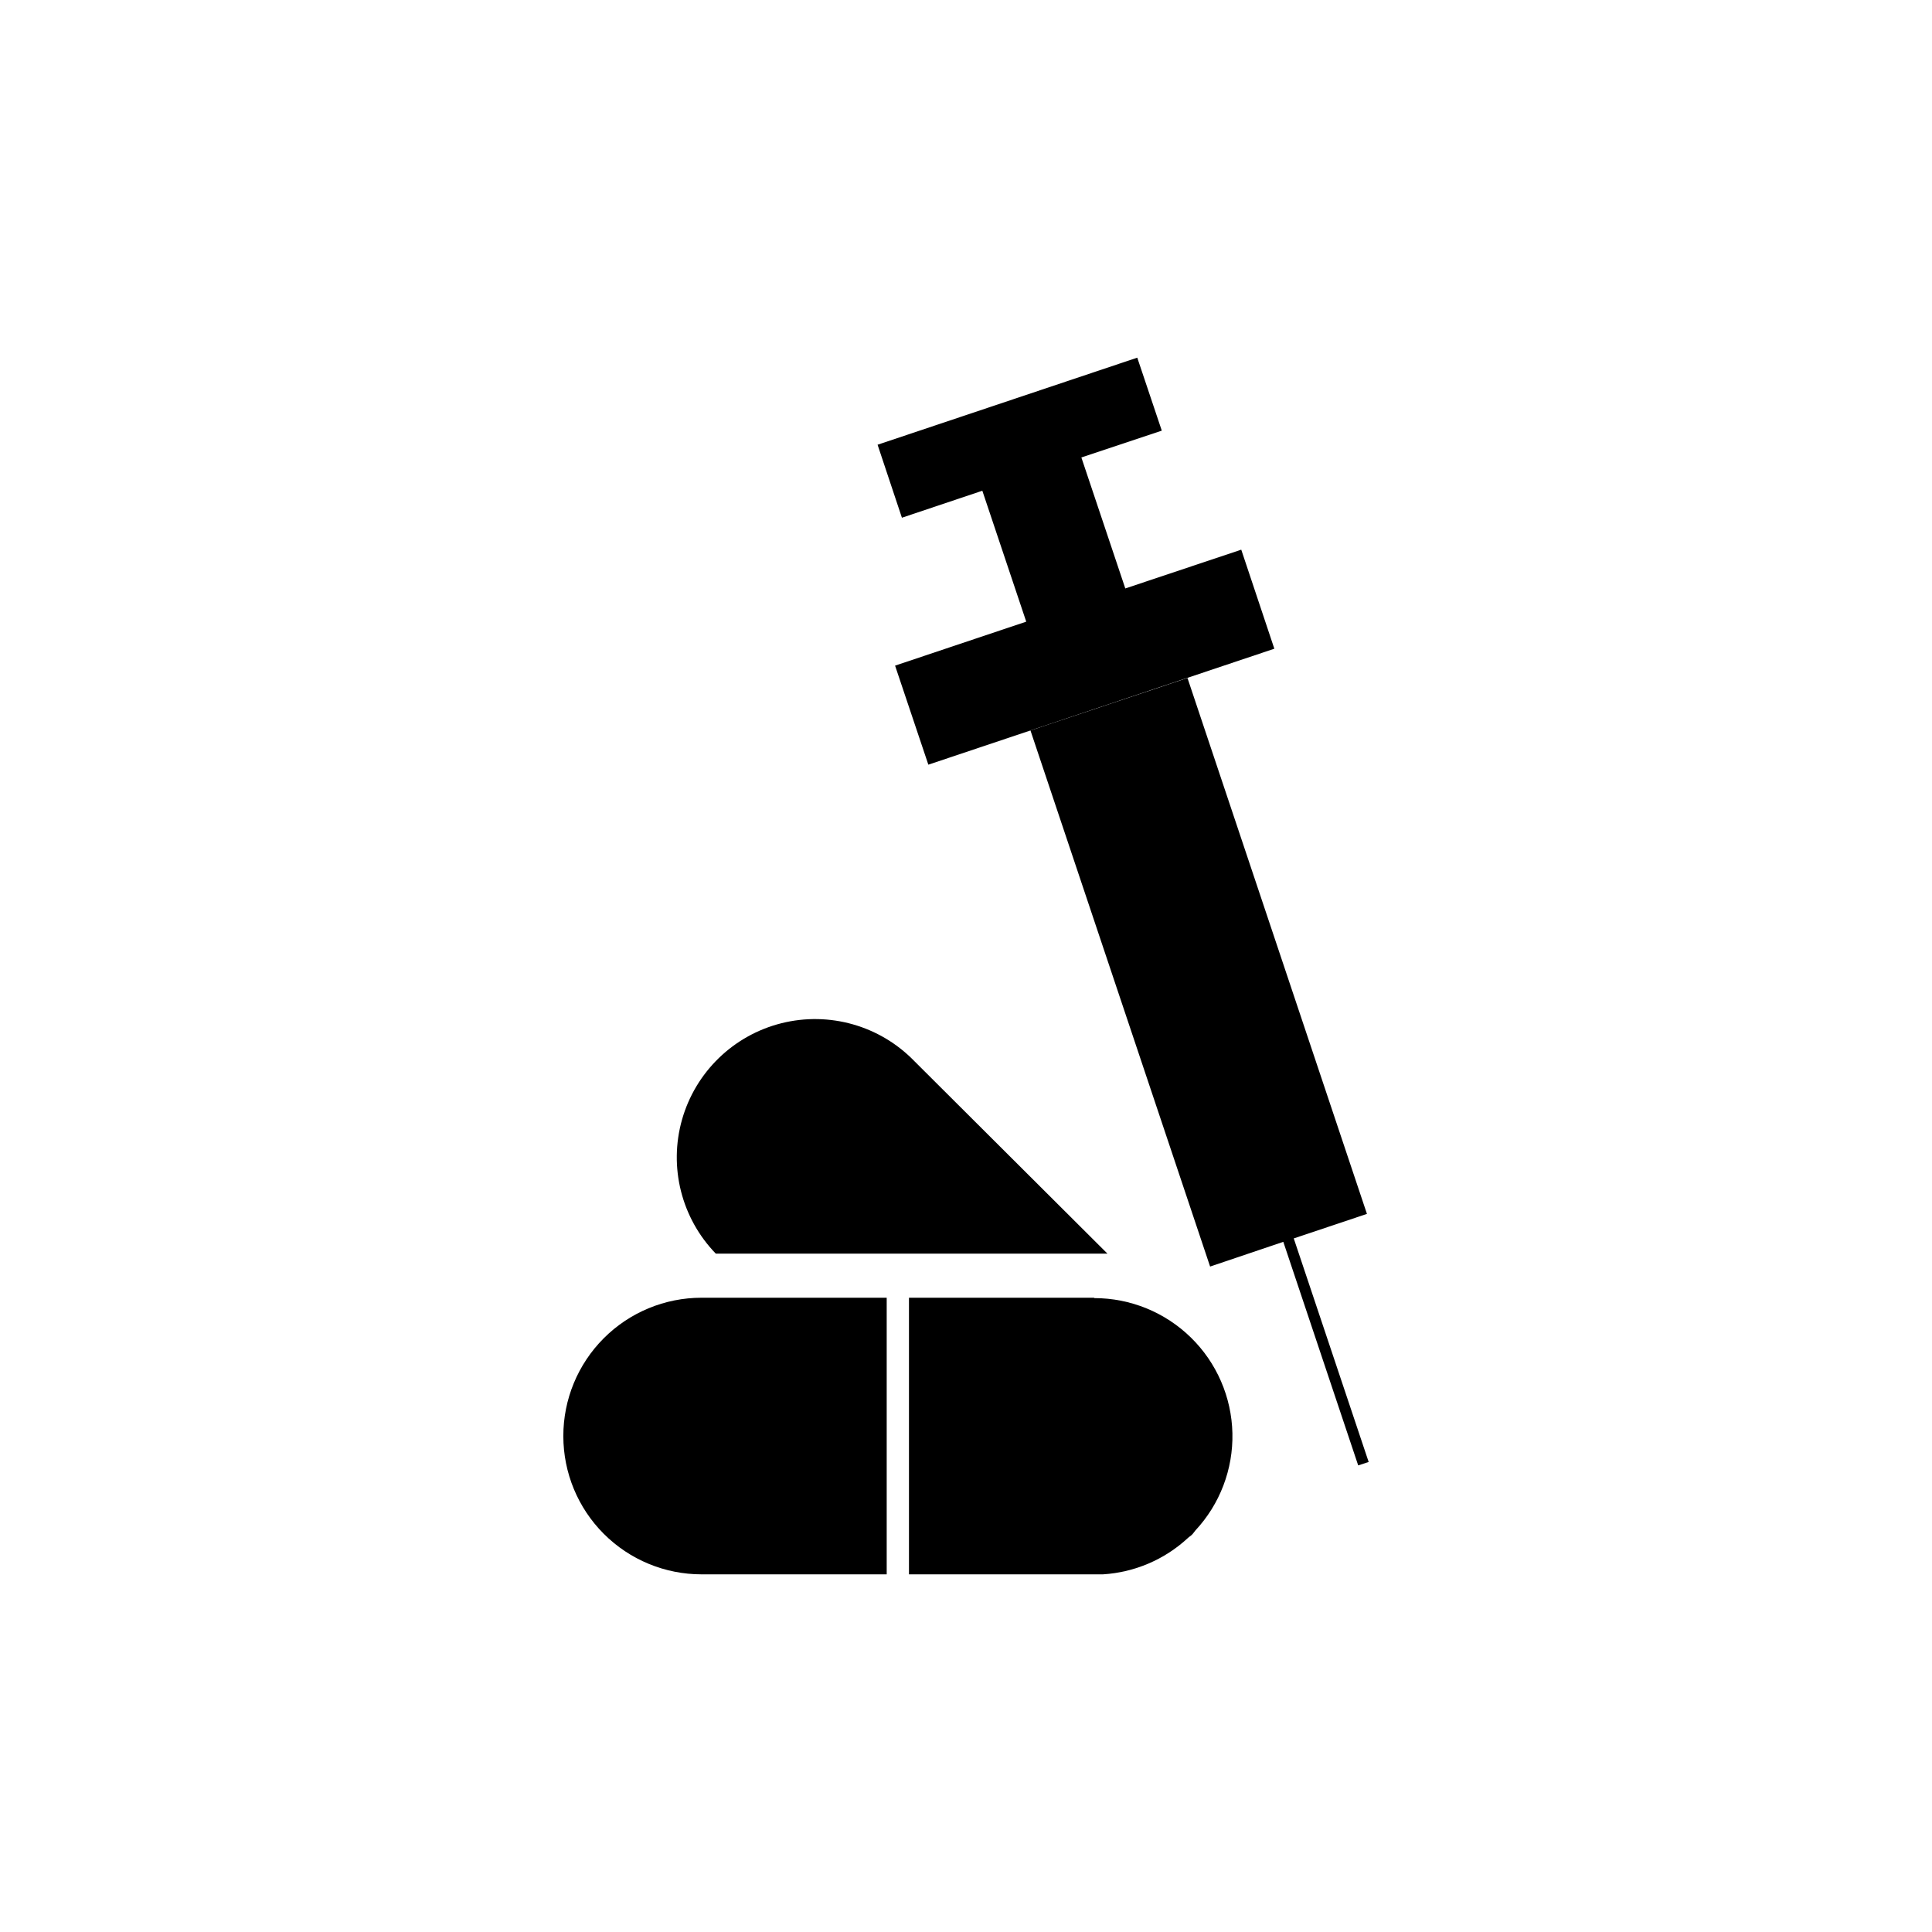
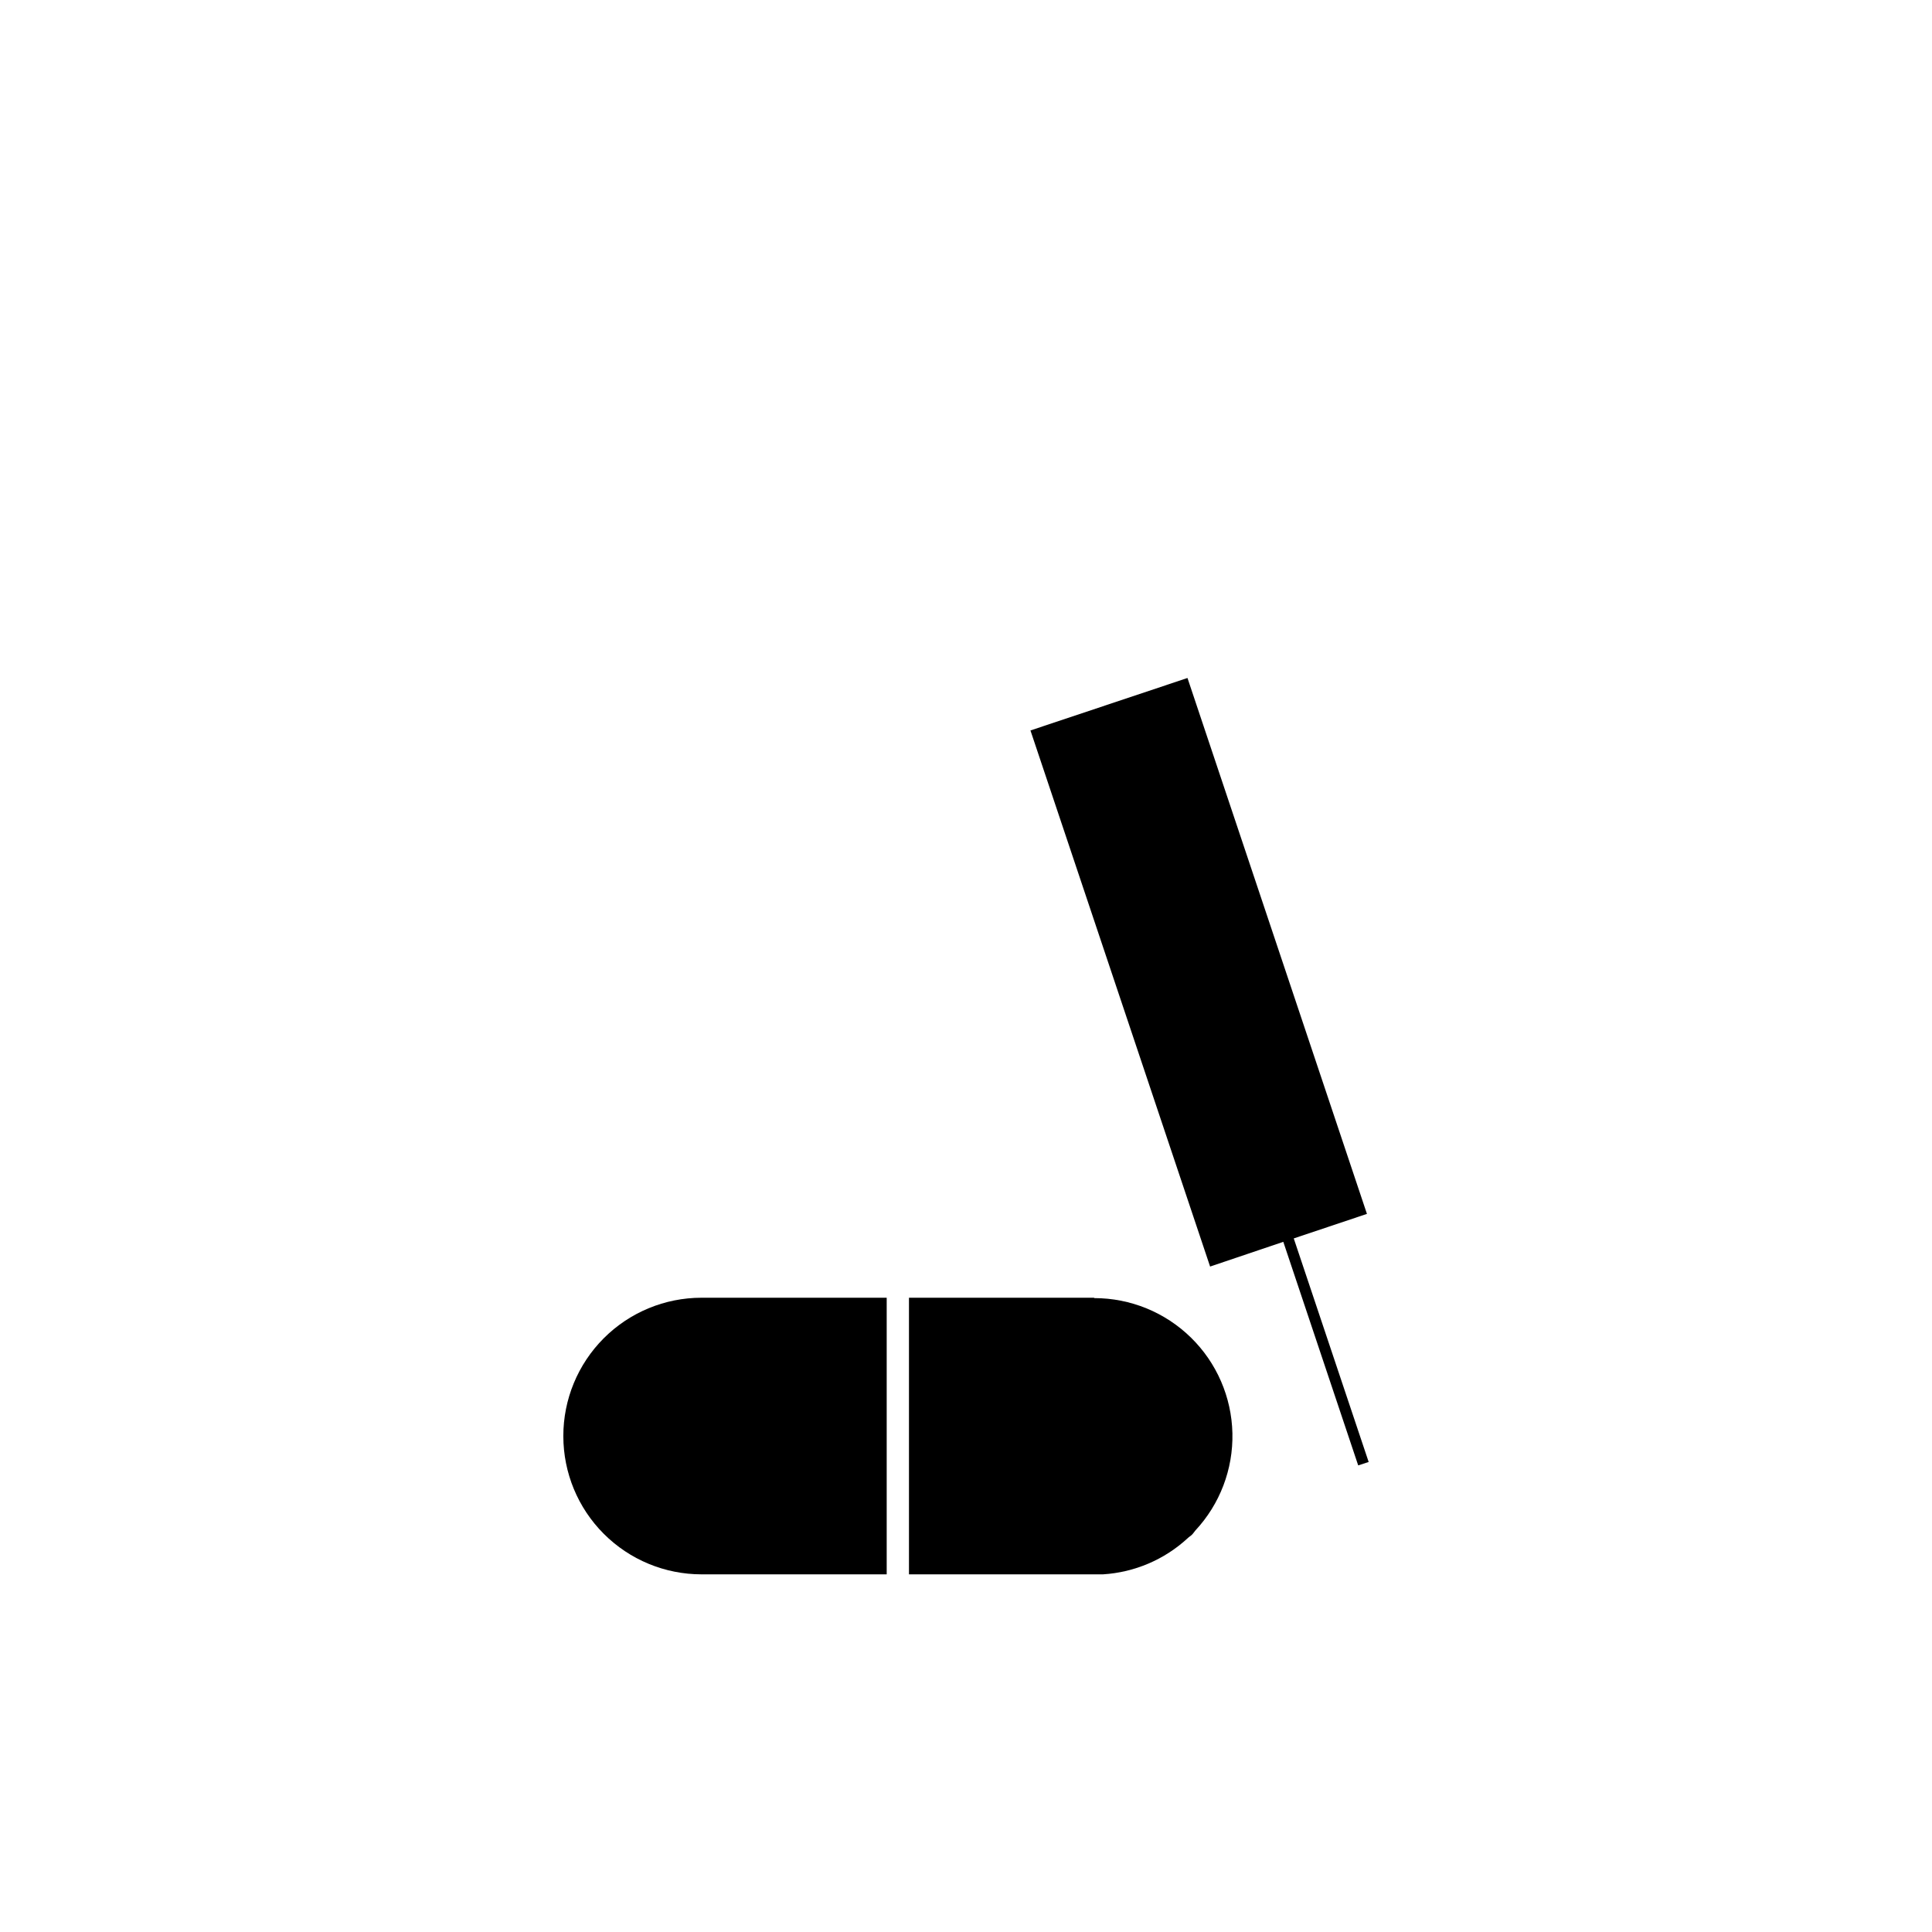
<svg xmlns="http://www.w3.org/2000/svg" fill="#000000" width="800px" height="800px" version="1.1" viewBox="144 144 512 512">
  <g>
-     <path d="m404.33 274.05 11.637 34.711 15.871-5.34-50.633 16.98 8.816 26.246 91.691-30.73-8.766-26.25-30.73 10.277-11.641-34.711 21.312-7.106-6.5-19.344-68.82 23.074 6.449 19.344z" />
-     <path d="m433.91 476.23h3.578l-51.191-51.039c-9.113-9.395-22.551-13.211-35.246-10.016-12.695 3.199-22.723 12.926-26.301 25.52s-0.164 26.137 8.949 35.535z" />
    <path d="m433.91 487.91h-49.023v73.305h51.441c8.352-0.523 16.266-3.902 22.418-9.574 0.352-0.352 0.805-0.605 1.16-0.957 0.352-0.352 0.555-0.707 0.855-1.059 6.527-6.992 10.059-16.262 9.84-25.824s-4.168-18.66-11.008-25.348c-6.836-6.688-16.02-10.438-25.586-10.441z" />
    <path d="m506.71 531.44-19.852-59.246 19.395-6.5-47.559-142.02-41.613 13.906 47.609 142.07 19.398-6.551 19.848 59.246z" />
    <path d="m293.29 524.59c0 9.715 3.859 19.031 10.727 25.898 6.867 6.871 16.184 10.73 25.898 10.73h49.07v-73.305h-49.07c-9.723 0-19.047 3.863-25.918 10.746-6.867 6.879-10.723 16.207-10.707 25.93z" />
  </g>
</svg>